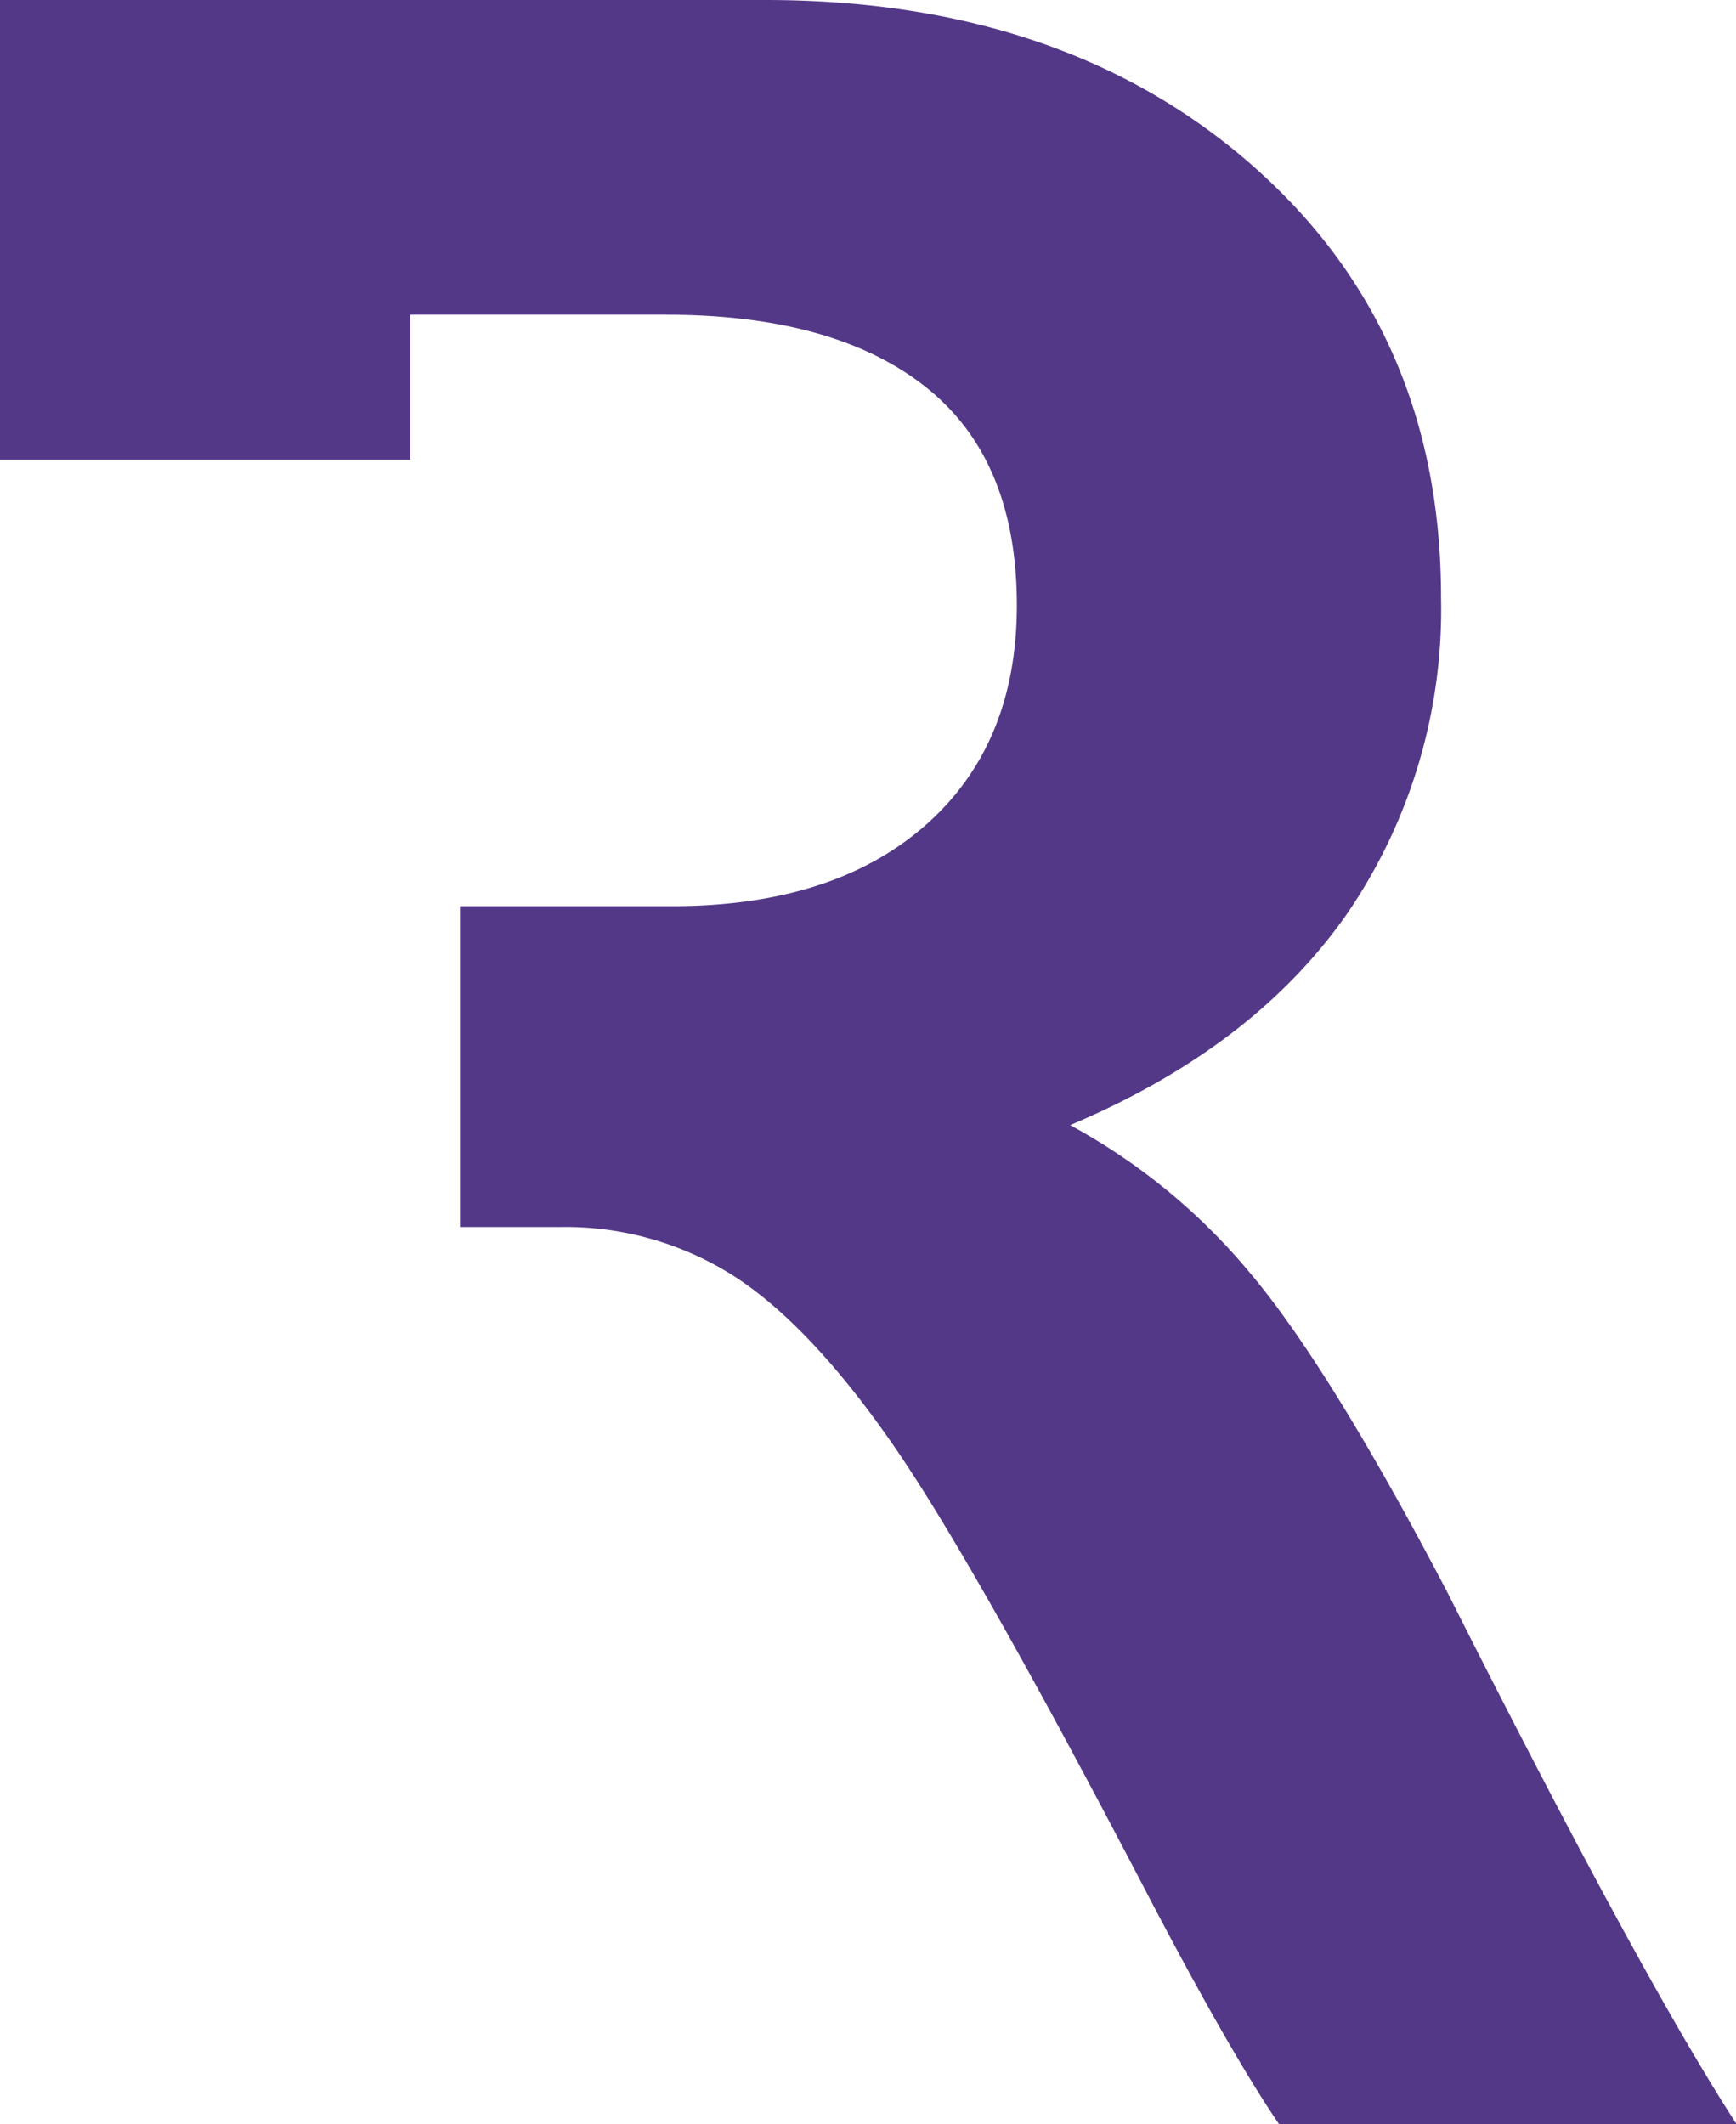
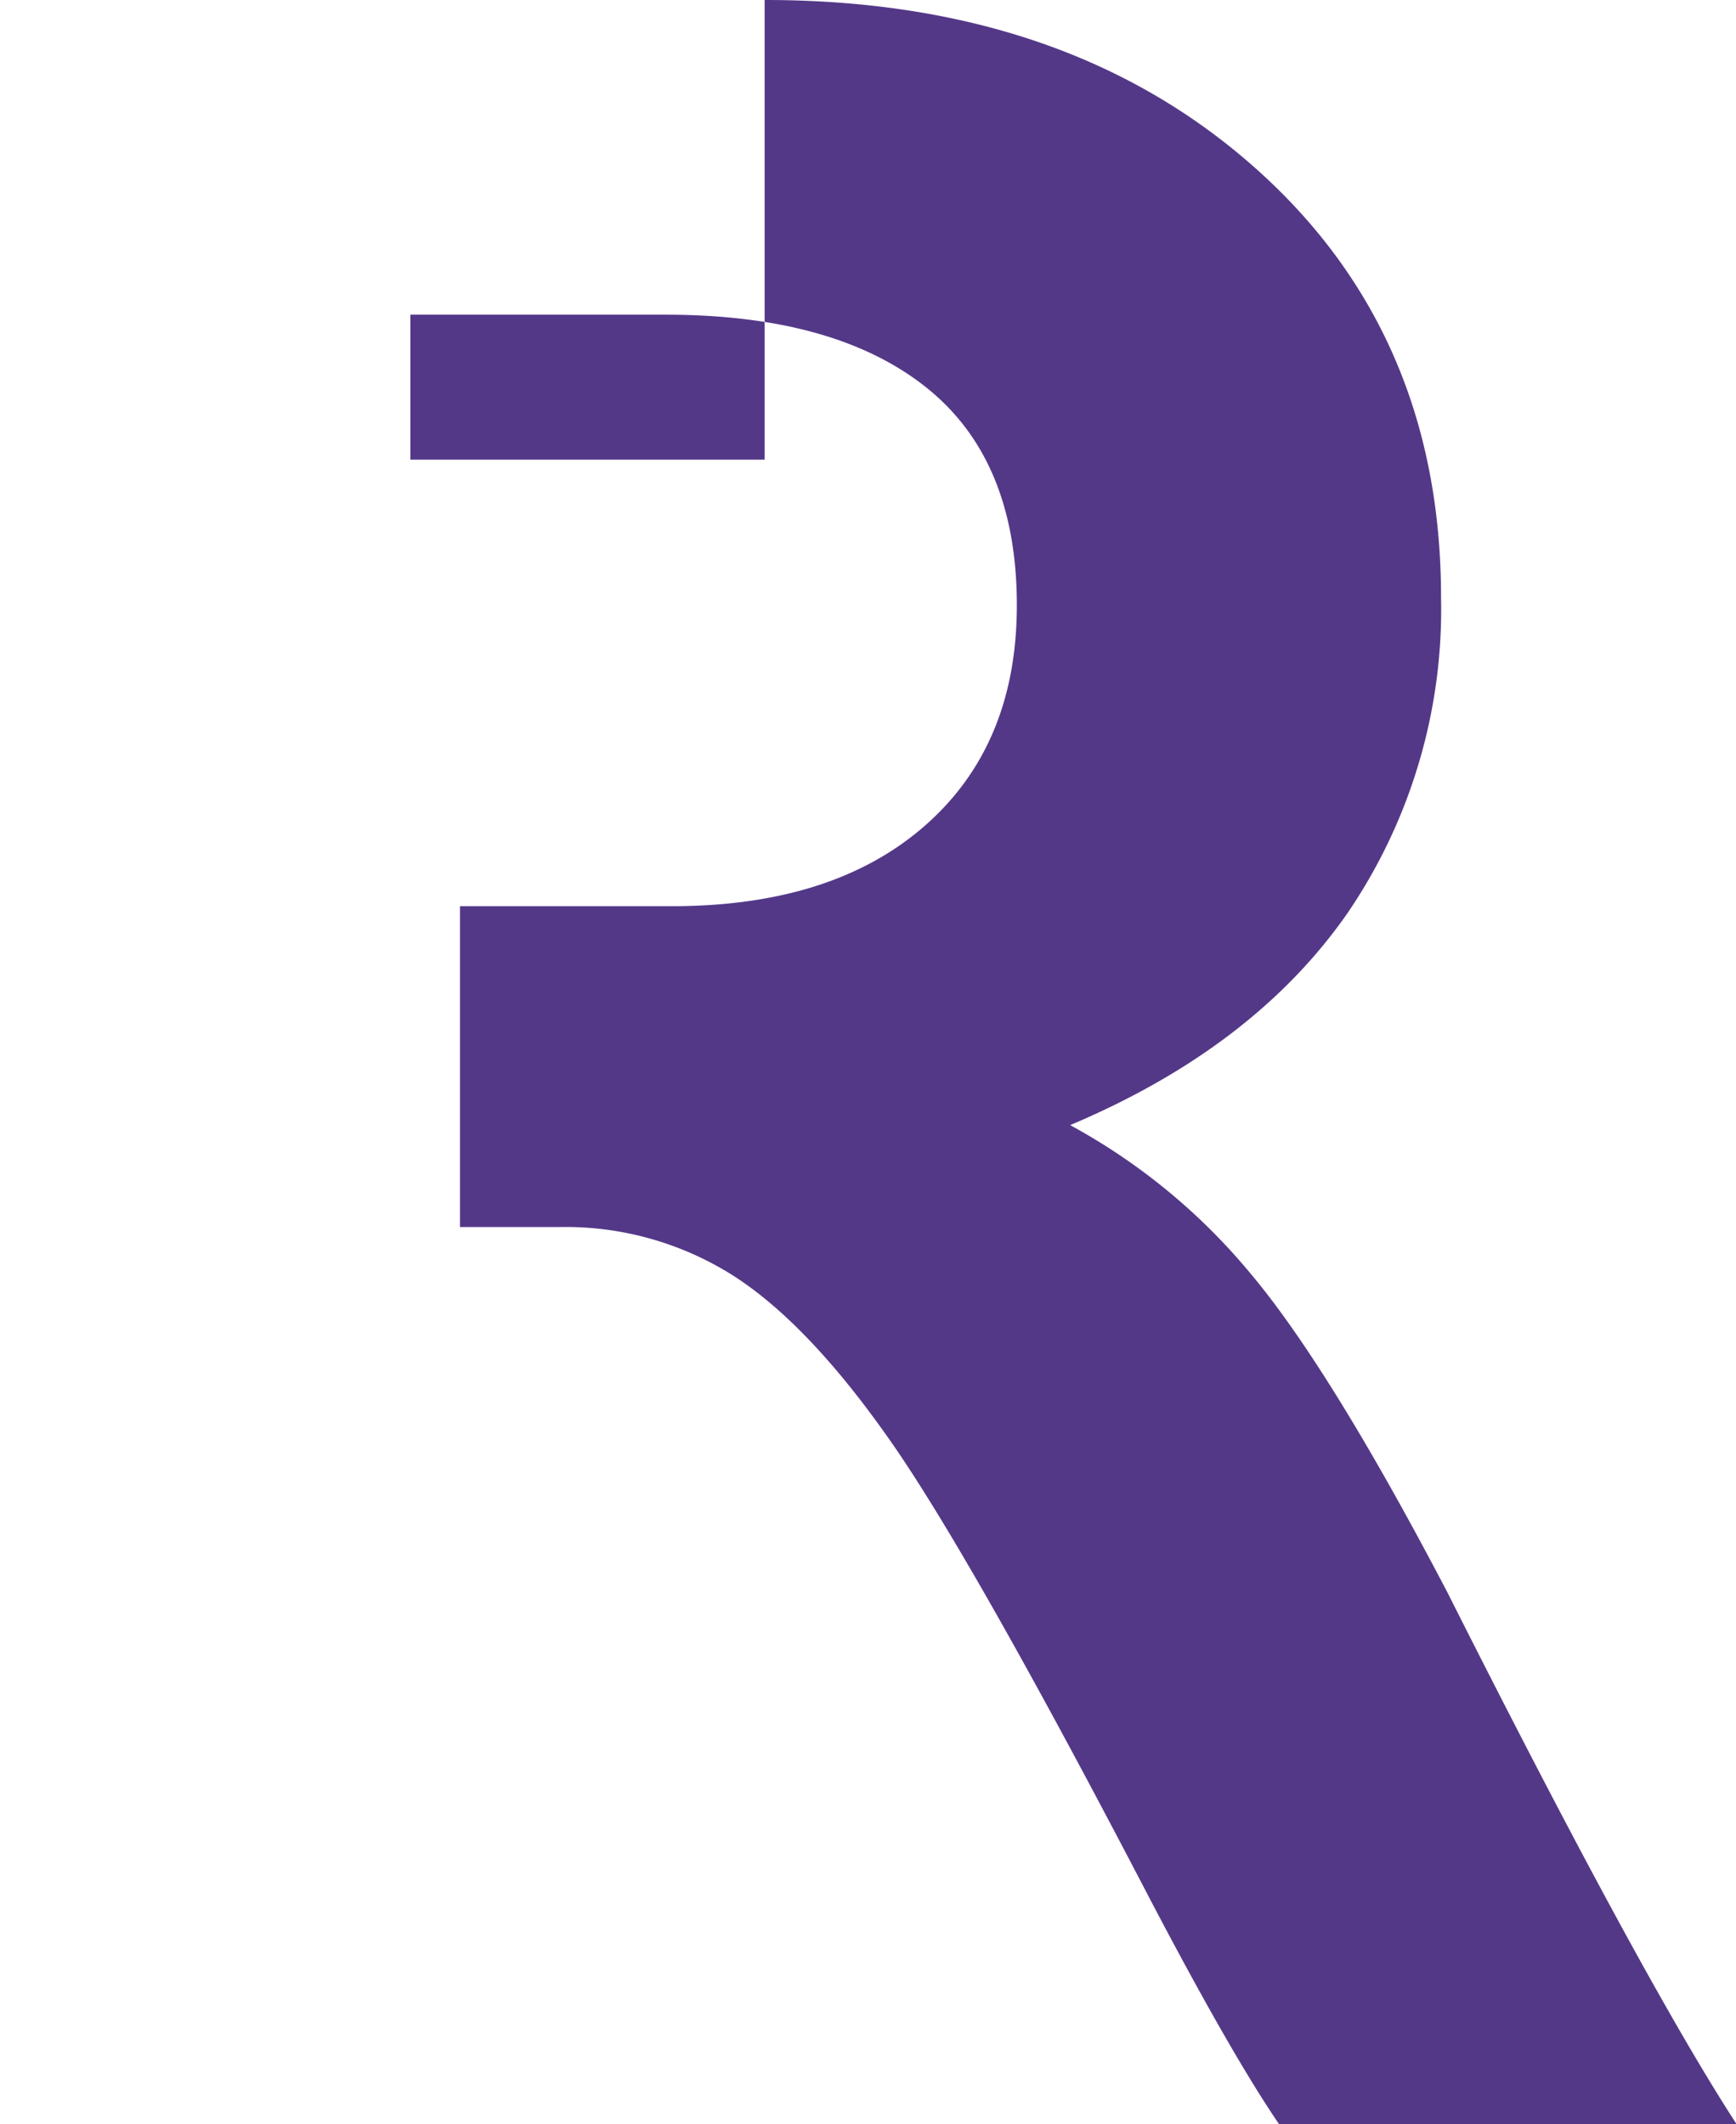
<svg xmlns="http://www.w3.org/2000/svg" viewBox="0 0 121.83 149.03">
  <defs>
    <style>.cls-1{fill:#543888;}</style>
  </defs>
  <title>r_icon</title>
  <g id="Layer_2" data-name="Layer 2">
    <g id="Layer_1-2" data-name="Layer 1">
-       <path class="cls-1" d="M101.56,111.69Q93.34,96,87.8,89.4A43.2,43.2,0,0,0,75.1,78.94Q88,73.5,94.57,64.06a37.82,37.82,0,0,0,6.56-22.14q0-18.67-13.23-30.3T53.66,0H0V32.25H28.8V22.08H46.72q11.84,0,18.24,5.07t6.4,15.31q0,9.82-6.45,15.47T47.15,63.58H32.28V86.09h7a22,22,0,0,1,12.27,3.47Q56.86,93,62.62,101.29t18.14,32.06q5.65,10.77,9,15.68h32.11Q115.21,138.79,101.56,111.69Z" />
+       <path class="cls-1" d="M101.56,111.69Q93.34,96,87.8,89.4A43.2,43.2,0,0,0,75.1,78.94Q88,73.5,94.57,64.06a37.82,37.82,0,0,0,6.56-22.14q0-18.67-13.23-30.3T53.66,0V32.25H28.8V22.08H46.72q11.84,0,18.24,5.07t6.4,15.31q0,9.82-6.45,15.47T47.15,63.58H32.28V86.09h7a22,22,0,0,1,12.27,3.47Q56.86,93,62.62,101.29t18.14,32.06q5.65,10.77,9,15.68h32.11Q115.21,138.79,101.56,111.69Z" />
    </g>
  </g>
</svg>